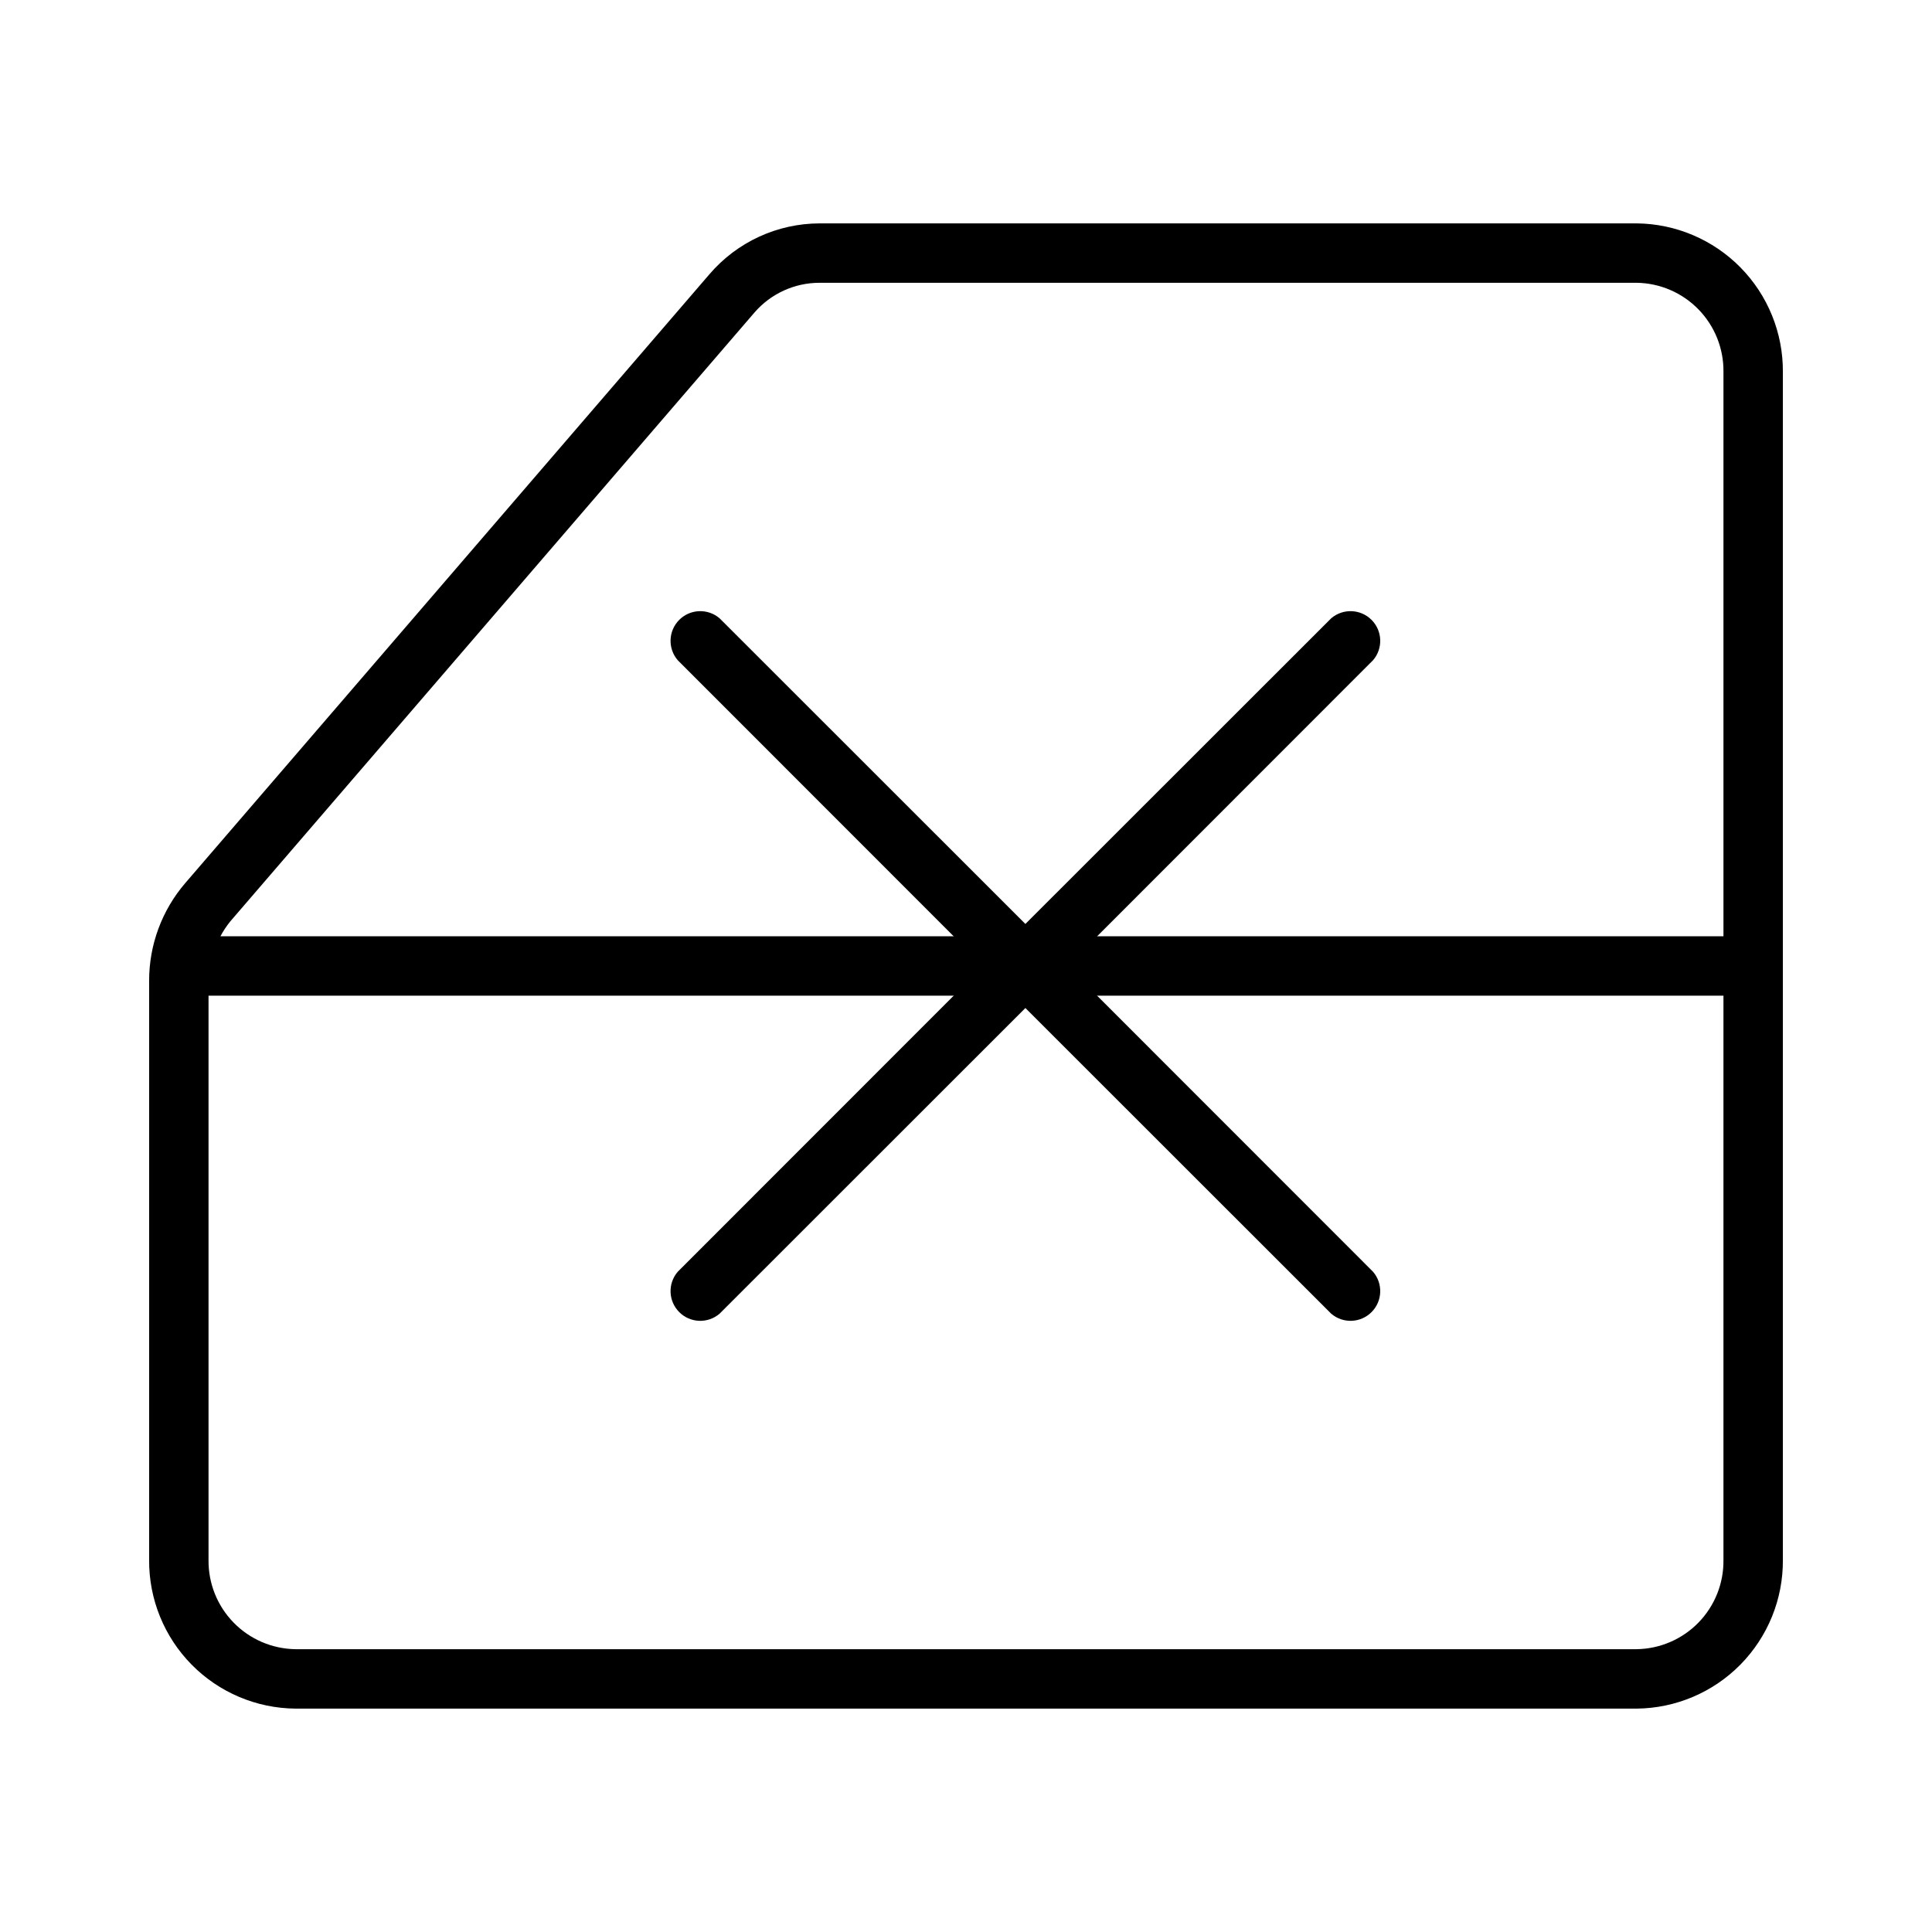
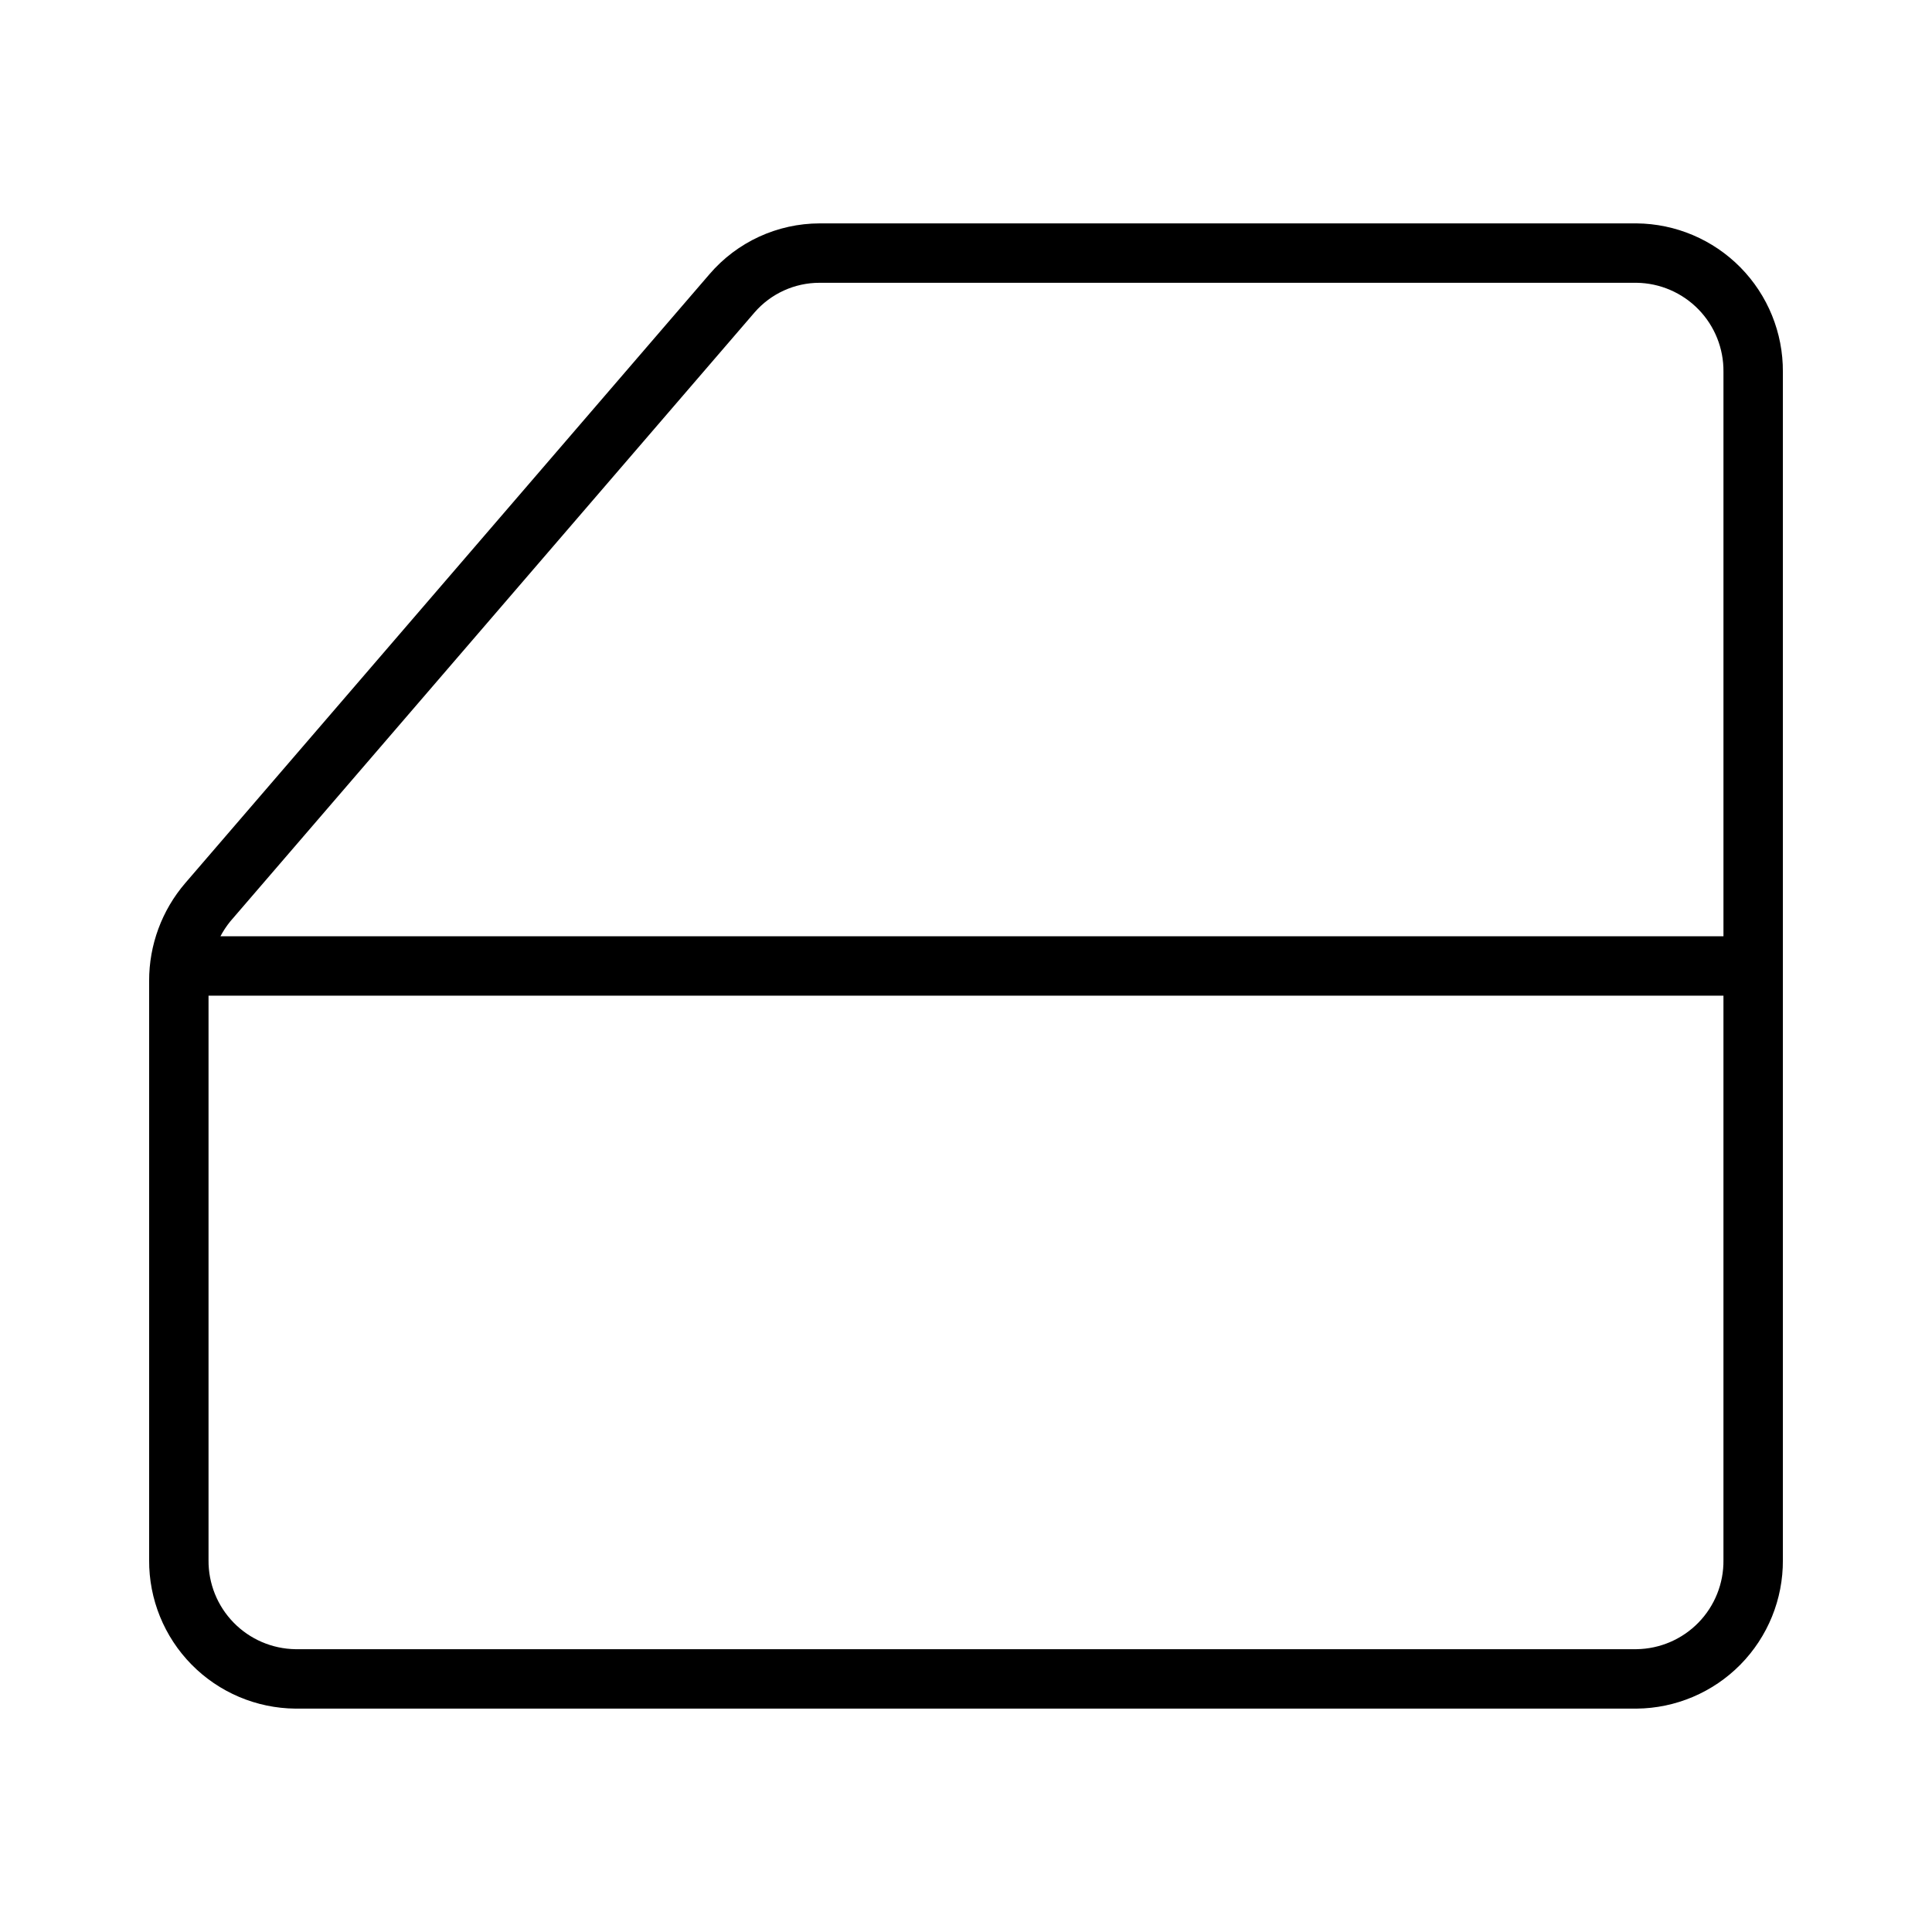
<svg xmlns="http://www.w3.org/2000/svg" fill="#000000" width="800px" height="800px" version="1.1" viewBox="144 144 512 512">
  <g>
-     <path d="m426.88 400 81-81.043c2.676-3.125 2.496-7.781-0.41-10.688-2.91-2.906-7.562-3.086-10.688-0.414l-81.043 81.004-81.043-81.004c-3.121-2.672-7.777-2.492-10.688 0.414-2.906 2.906-3.086 7.562-0.41 10.688l81.004 81.043-81.004 81.039c-2.676 3.125-2.496 7.781 0.41 10.688 2.91 2.91 7.566 3.09 10.688 0.414l81.043-81.004 81.043 81.004c3.125 2.676 7.777 2.496 10.688-0.414 2.906-2.906 3.086-7.562 0.41-10.688z" />
    <path d="m577.71 203.2h-216.48c-11.234 0.016-21.898 4.93-29.207 13.461l-138.94 161.38c-6.188 7.207-9.582 16.398-9.562 25.898v153.5c-0.066 10.359 3.981 20.316 11.25 27.695 7.266 7.379 17.164 11.574 27.52 11.668h355.42c10.355-0.094 20.25-4.289 27.52-11.668 7.266-7.379 11.312-17.336 11.25-27.695v-314.88c0.062-10.355-3.984-20.316-11.25-27.691-7.269-7.379-17.164-11.574-27.52-11.668zm-233.76 23.613c4.34-5.012 10.648-7.887 17.281-7.871h216.48c6.184 0.082 12.078 2.617 16.398 7.047 4.316 4.426 6.699 10.387 6.625 16.57v149.57h-398.32c0.738-1.391 1.609-2.707 2.598-3.934zm233.76 354.24h-355.42c-6.184-0.094-12.074-2.629-16.387-7.055-4.316-4.426-6.703-10.379-6.641-16.562v-149.57h401.47v149.57-0.004c0.074 6.184-2.309 12.145-6.625 16.574-4.32 4.426-10.215 6.961-16.398 7.043z" />
  </g>
</svg>